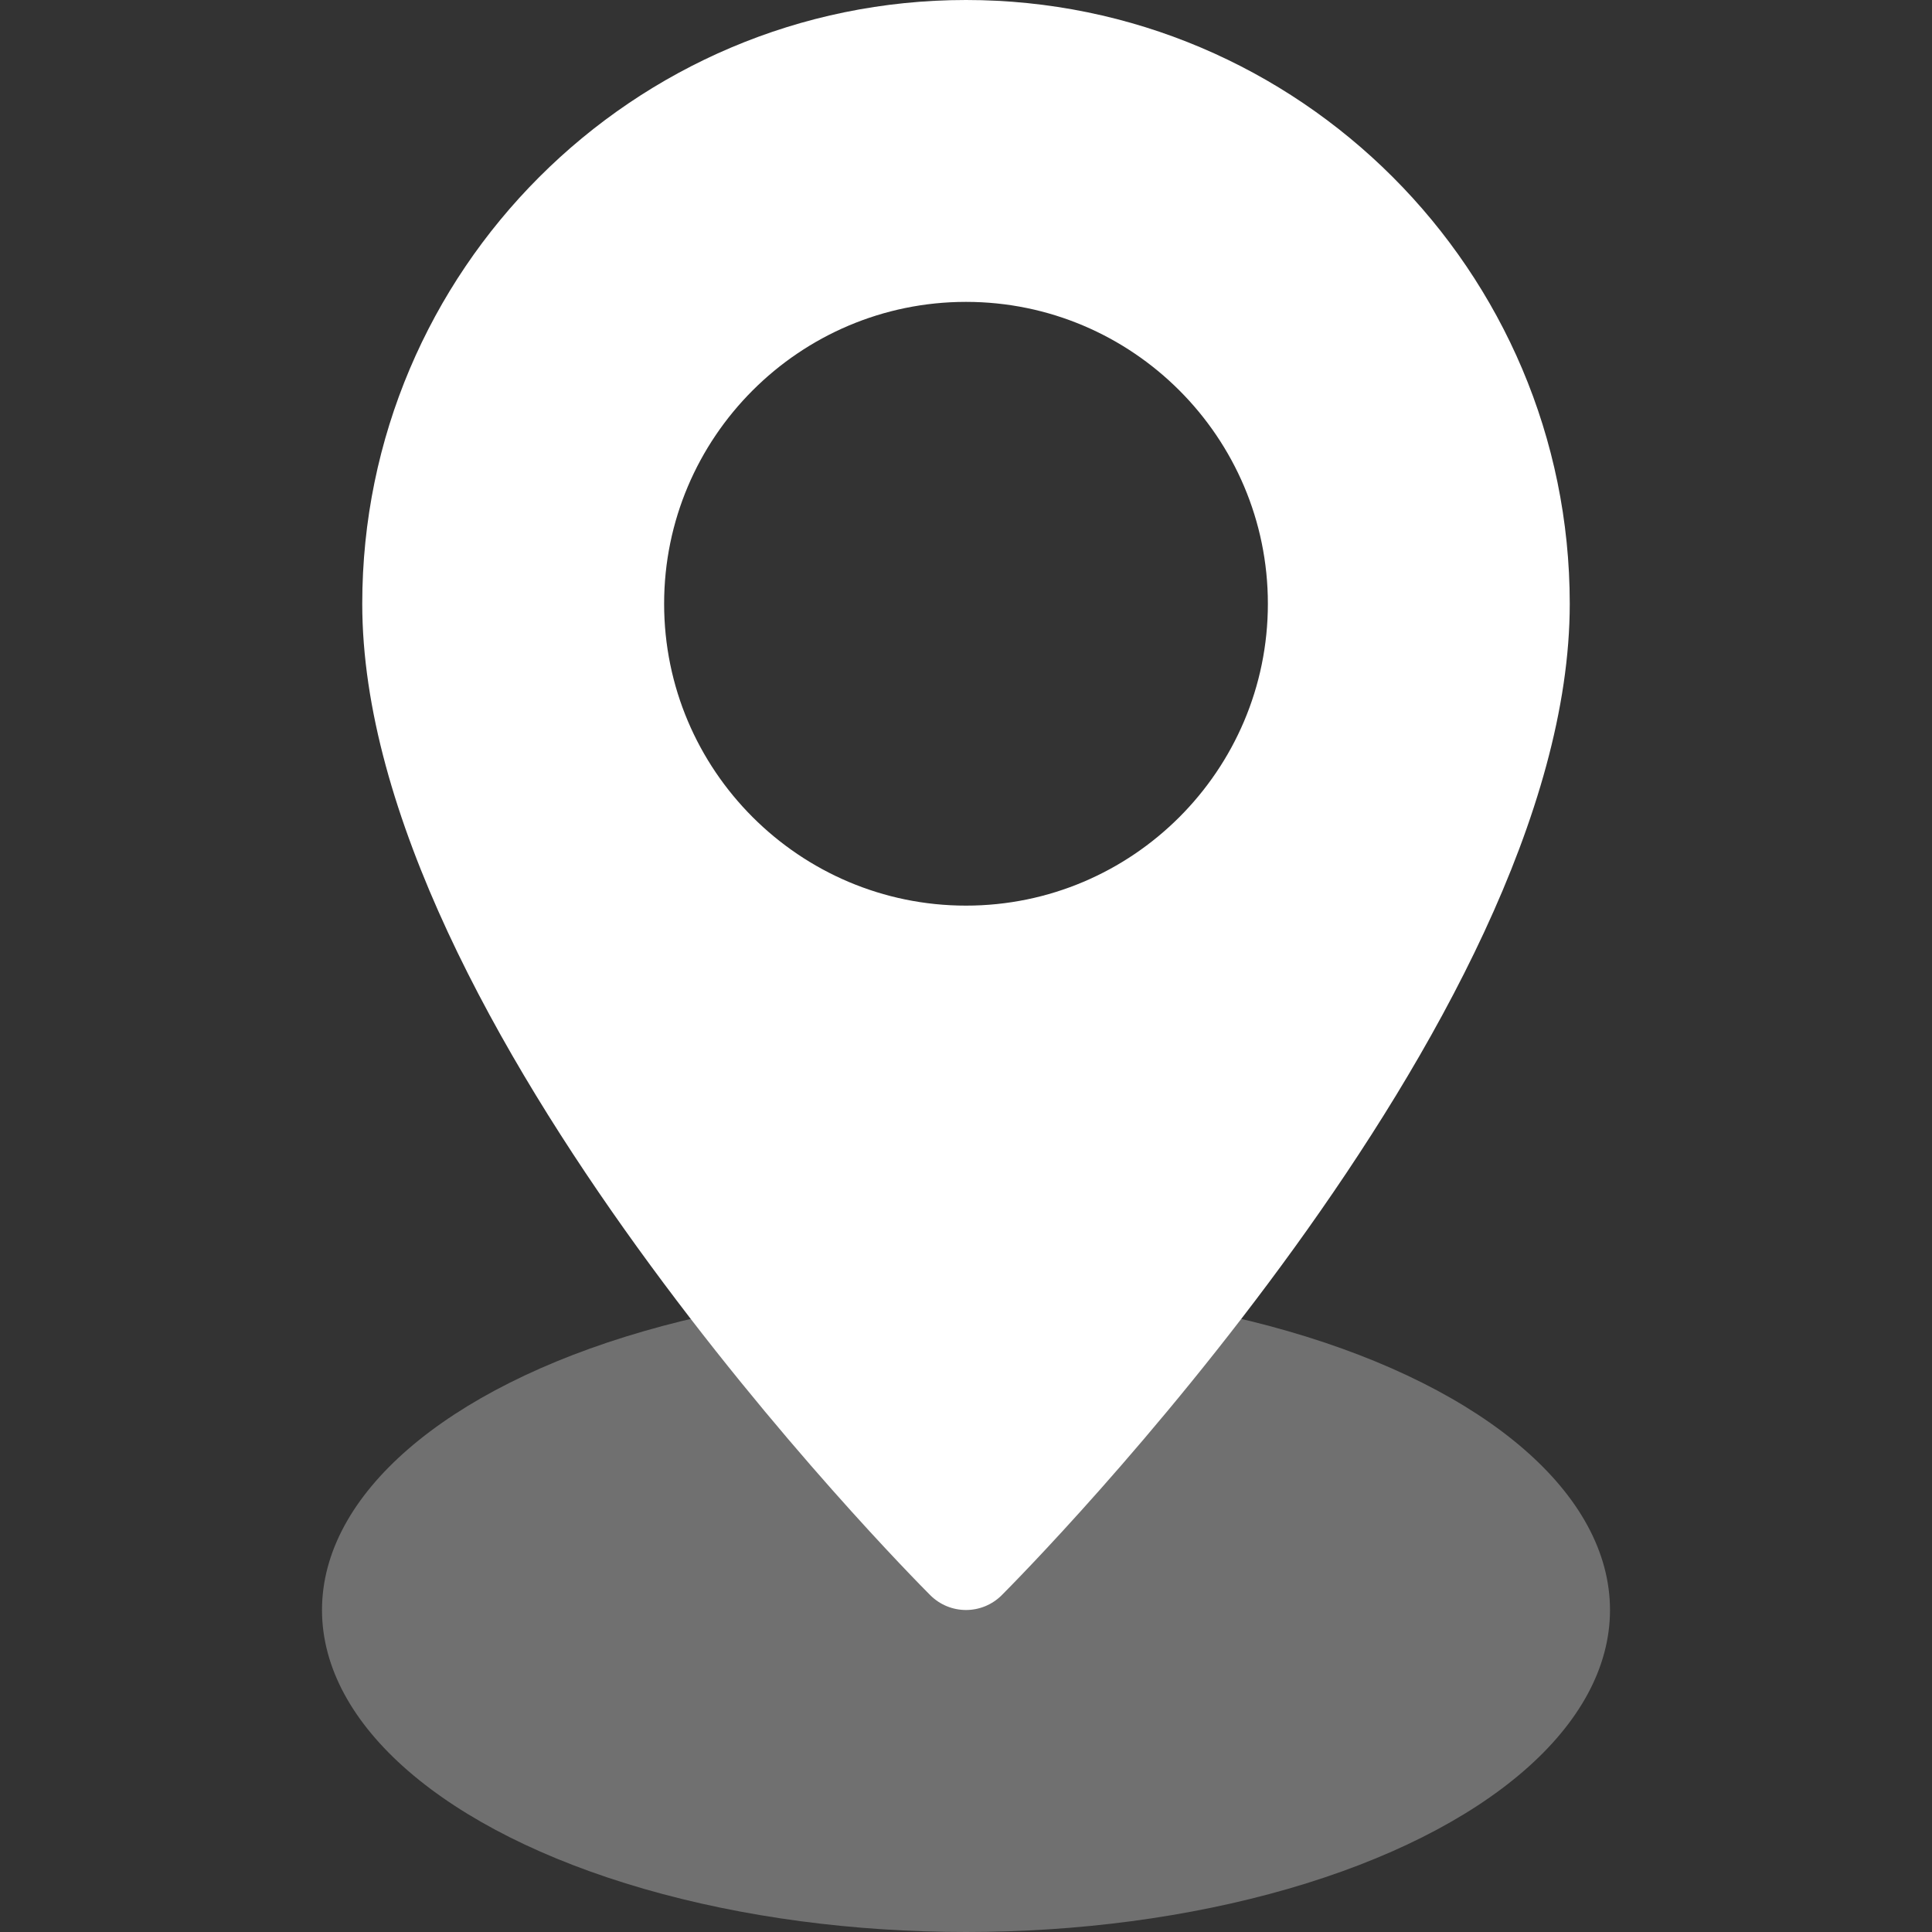
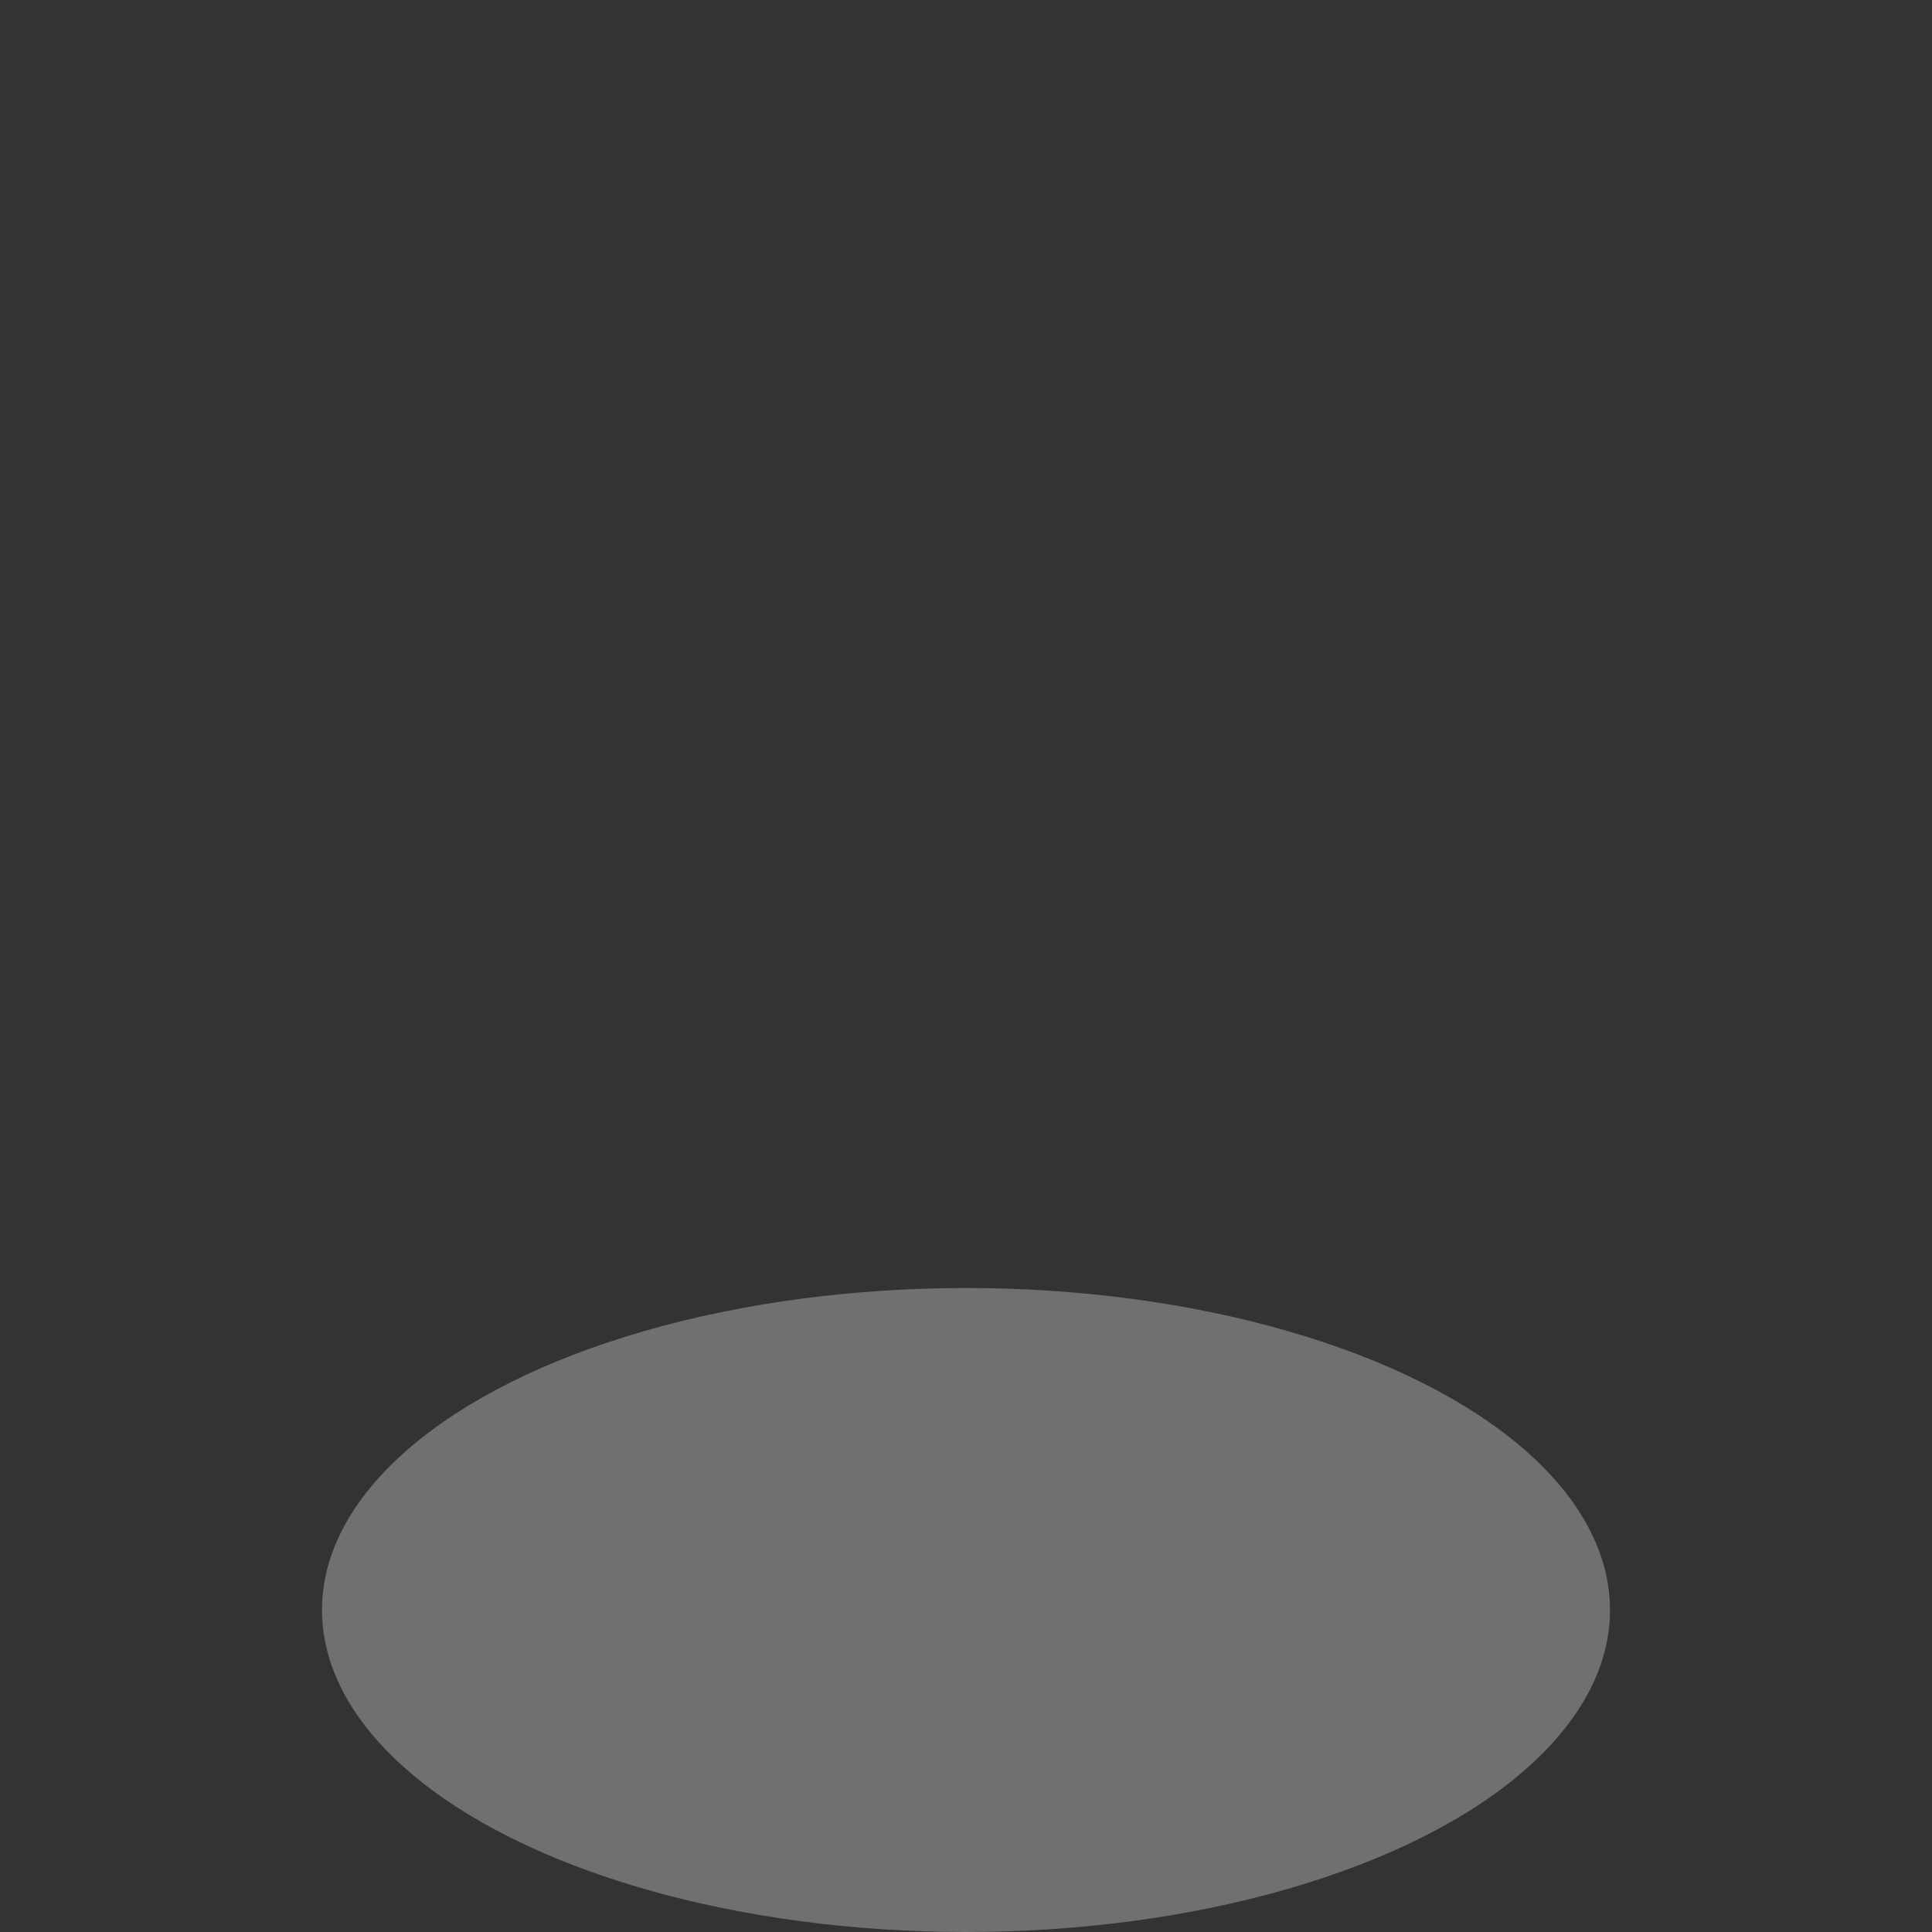
<svg xmlns="http://www.w3.org/2000/svg" width="24" height="24" viewBox="0 0 24 24" fill="none">
  <rect x="0" y="0" width="24" height="24" fill="#333333" stroke="none" />
  <ellipse cx="12" cy="20" rx="8" ry="4" fill="white" fill-opacity="0.3" />
-   <path d="M12 0C7.864 0 4.5 3.364 4.5 7.5C4.5 12.699 11.27 19.529 11.557 19.817C11.68 19.939 11.84 20 12 20C12.16 20 12.32 19.939 12.443 19.817C12.73 19.529 19.5 12.699 19.5 7.5C19.5 3.364 16.136 0 12 0ZM12 11.25C9.932 11.25 8.25 9.568 8.25 7.5C8.25 5.433 9.932 3.75 12 3.75C14.068 3.75 15.75 5.433 15.75 7.5C15.75 9.568 14.068 11.25 12 11.25Z" fill="white" />
</svg>